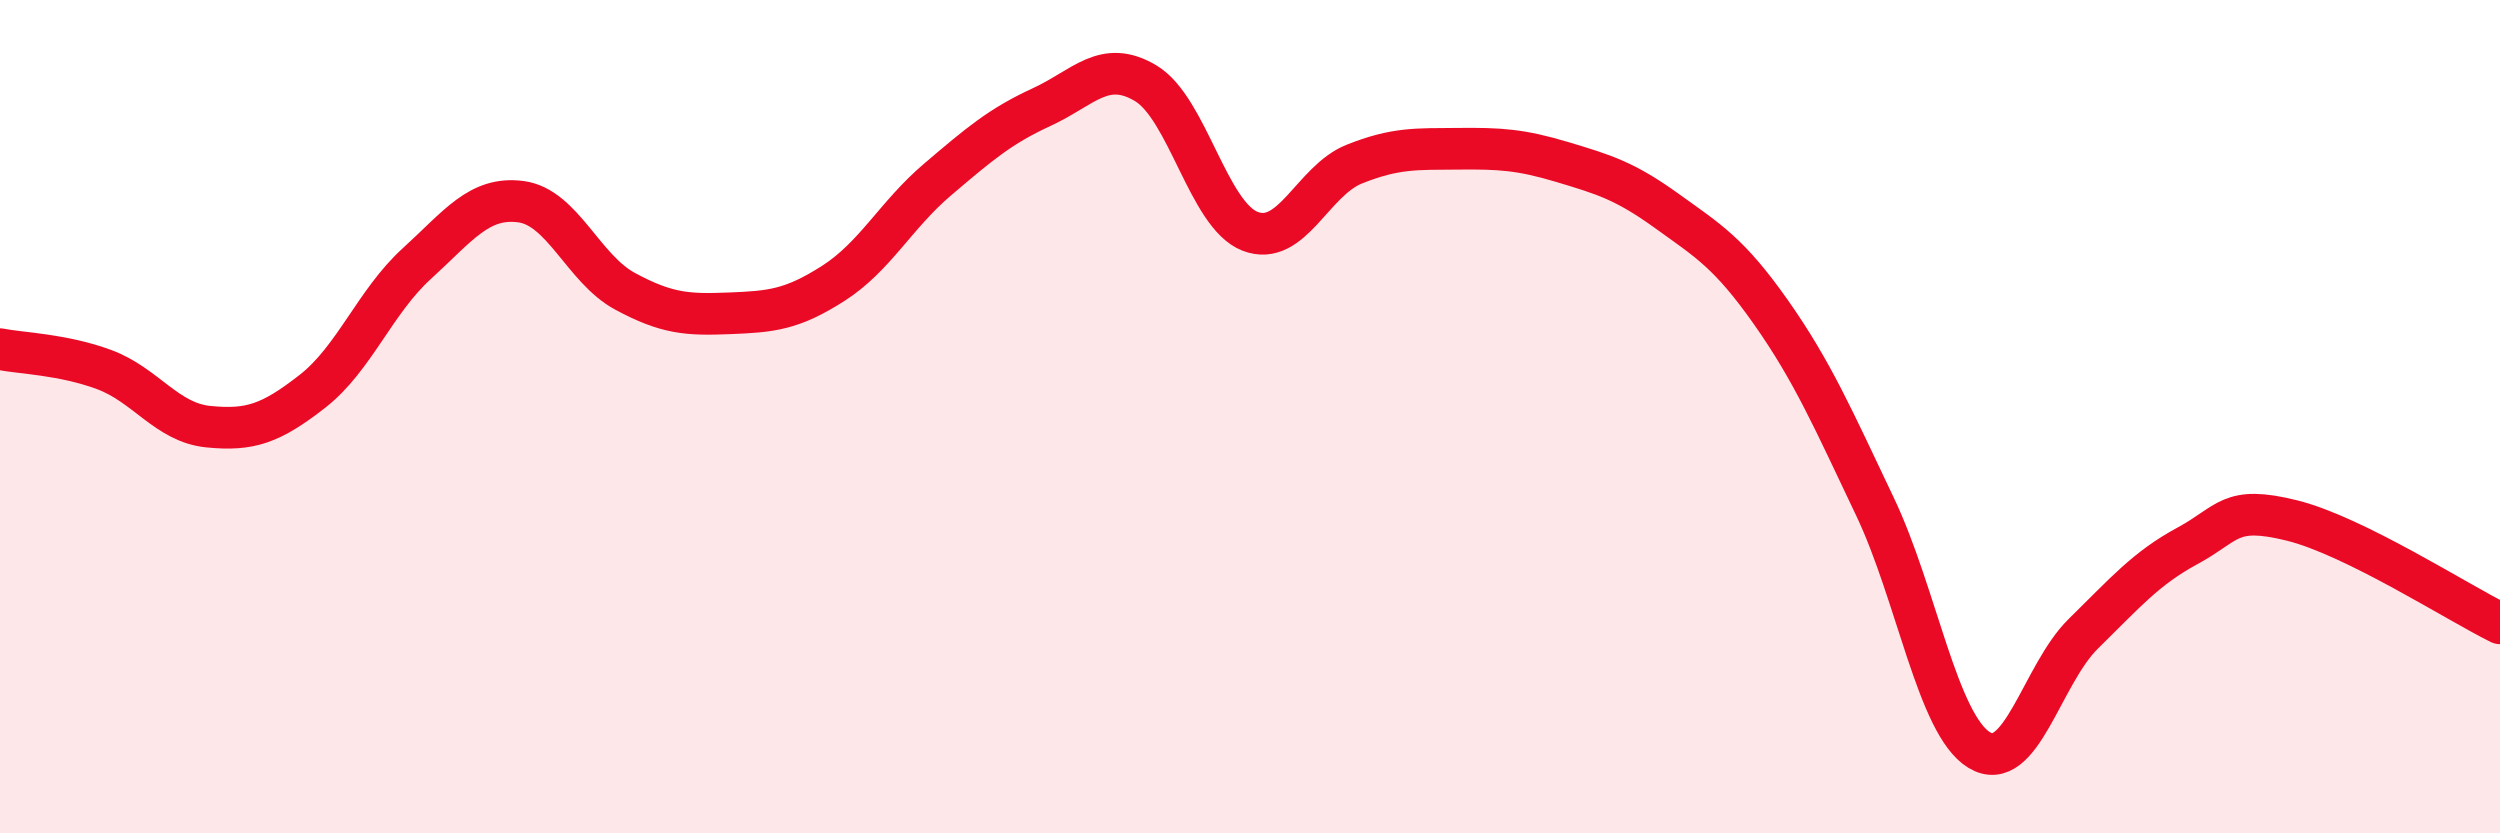
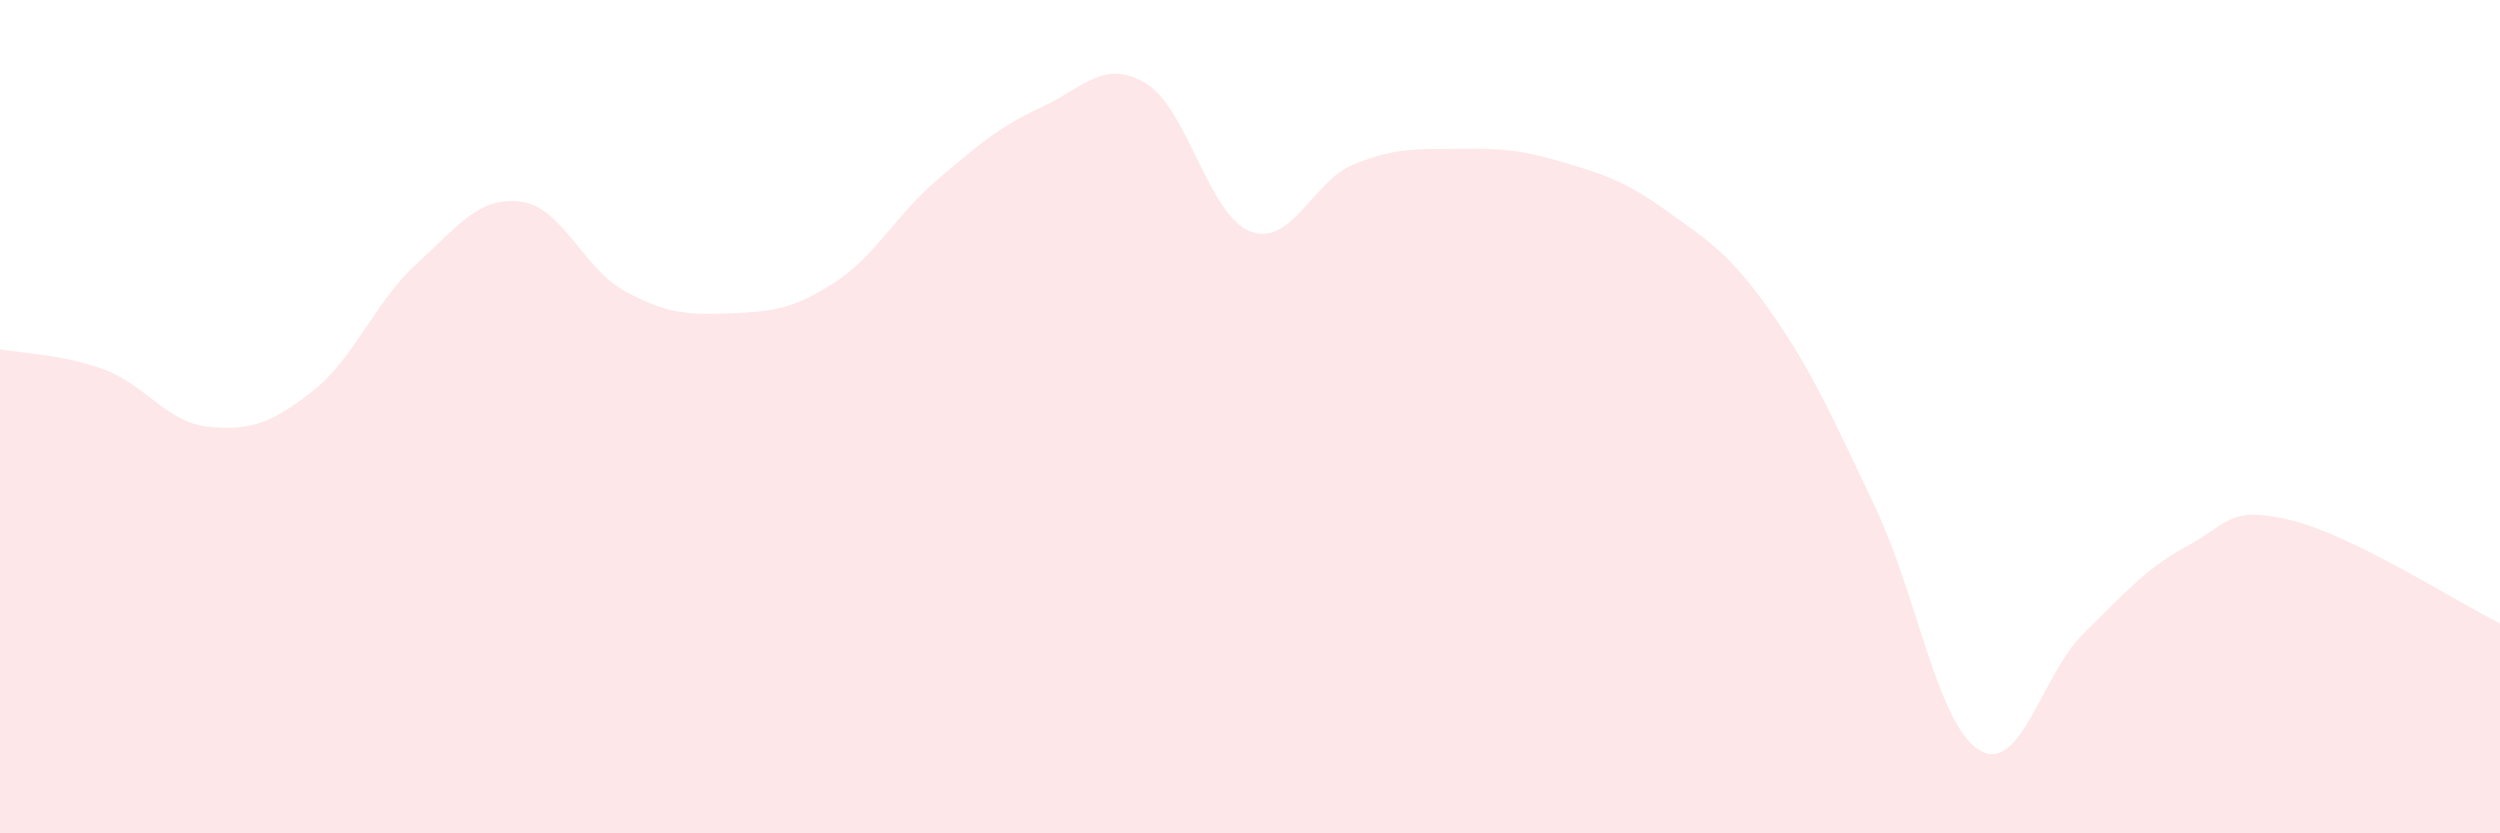
<svg xmlns="http://www.w3.org/2000/svg" width="60" height="20" viewBox="0 0 60 20">
  <path d="M 0,8.38 C 0.5,8.48 1.5,8.5 2.5,8.87 C 3.5,9.24 4,10.14 5,10.24 C 6,10.34 6.5,10.17 7.5,9.39 C 8.5,8.61 9,7.24 10,6.33 C 11,5.42 11.5,4.71 12.5,4.84 C 13.5,4.97 14,6.45 15,6.99 C 16,7.53 16.5,7.56 17.5,7.52 C 18.5,7.48 19,7.44 20,6.8 C 21,6.16 21.5,5.16 22.5,4.31 C 23.5,3.46 24,3.03 25,2.57 C 26,2.11 26.5,1.4 27.5,2 C 28.5,2.6 29,5.16 30,5.55 C 31,5.94 31.5,4.34 32.5,3.94 C 33.5,3.54 34,3.58 35,3.57 C 36,3.56 36.5,3.59 37.5,3.89 C 38.5,4.19 39,4.34 40,5.06 C 41,5.78 41.5,6.07 42.5,7.49 C 43.5,8.91 44,10.06 45,12.16 C 46,14.26 46.5,17.39 47.5,18 C 48.5,18.61 49,16.19 50,15.21 C 51,14.23 51.5,13.64 52.5,13.1 C 53.5,12.56 53.5,12.12 55,12.49 C 56.5,12.86 59,14.47 60,14.96L60 20L0 20Z" fill="#EB0A25" opacity="0.1" stroke-linecap="round" stroke-linejoin="round" />
-   <path d="M 0,8.38 C 0.5,8.48 1.5,8.5 2.5,8.87 C 3.5,9.24 4,10.14 5,10.24 C 6,10.34 6.5,10.17 7.5,9.39 C 8.5,8.61 9,7.24 10,6.33 C 11,5.42 11.5,4.71 12.5,4.84 C 13.5,4.97 14,6.45 15,6.99 C 16,7.53 16.5,7.56 17.5,7.52 C 18.5,7.48 19,7.44 20,6.8 C 21,6.16 21.5,5.16 22.5,4.31 C 23.5,3.46 24,3.03 25,2.57 C 26,2.11 26.5,1.4 27.5,2 C 28.5,2.6 29,5.16 30,5.55 C 31,5.94 31.5,4.34 32.5,3.94 C 33.5,3.54 34,3.58 35,3.57 C 36,3.56 36.5,3.59 37.5,3.89 C 38.5,4.19 39,4.34 40,5.06 C 41,5.78 41.5,6.07 42.5,7.49 C 43.5,8.91 44,10.06 45,12.16 C 46,14.26 46.5,17.39 47.5,18 C 48.5,18.61 49,16.19 50,15.21 C 51,14.23 51.5,13.64 52.5,13.1 C 53.5,12.56 53.5,12.12 55,12.49 C 56.5,12.86 59,14.47 60,14.96" stroke="#EB0A25" stroke-width="1" fill="none" stroke-linecap="round" stroke-linejoin="round" />
</svg>